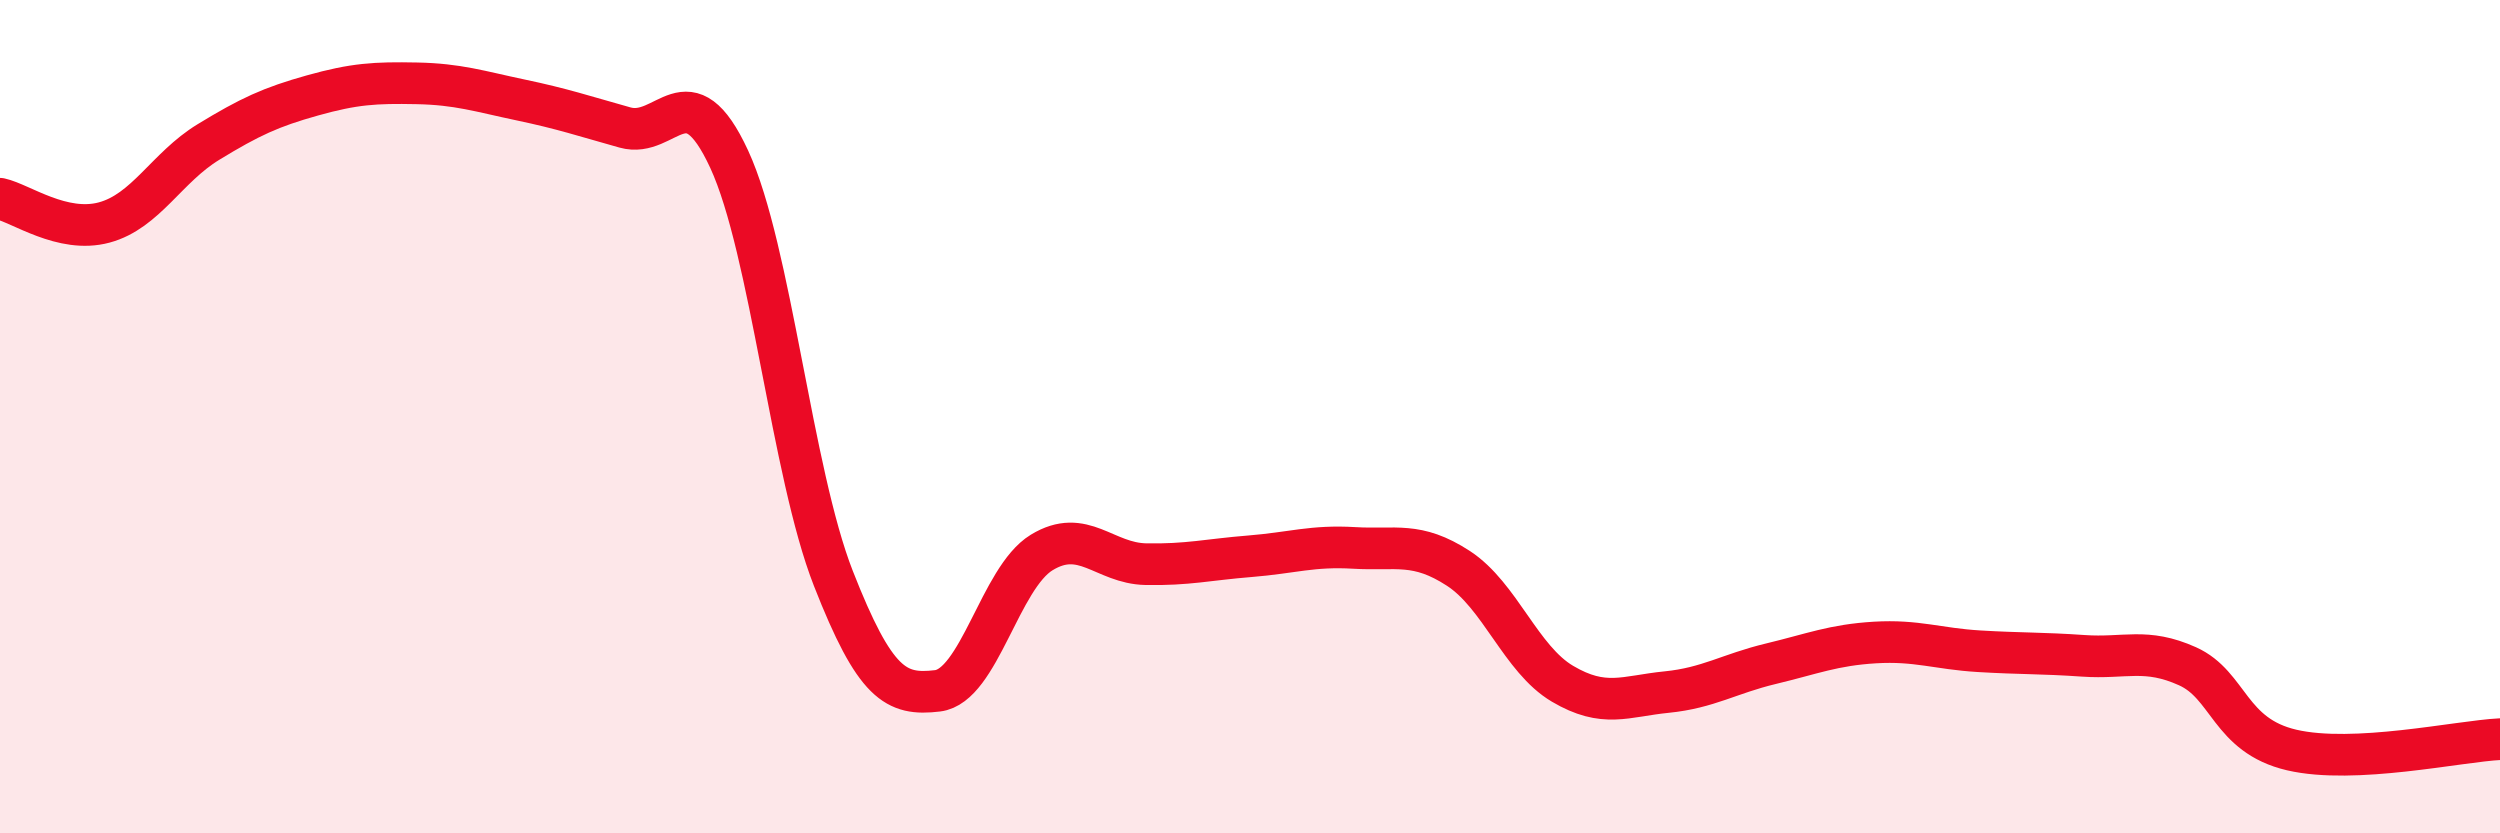
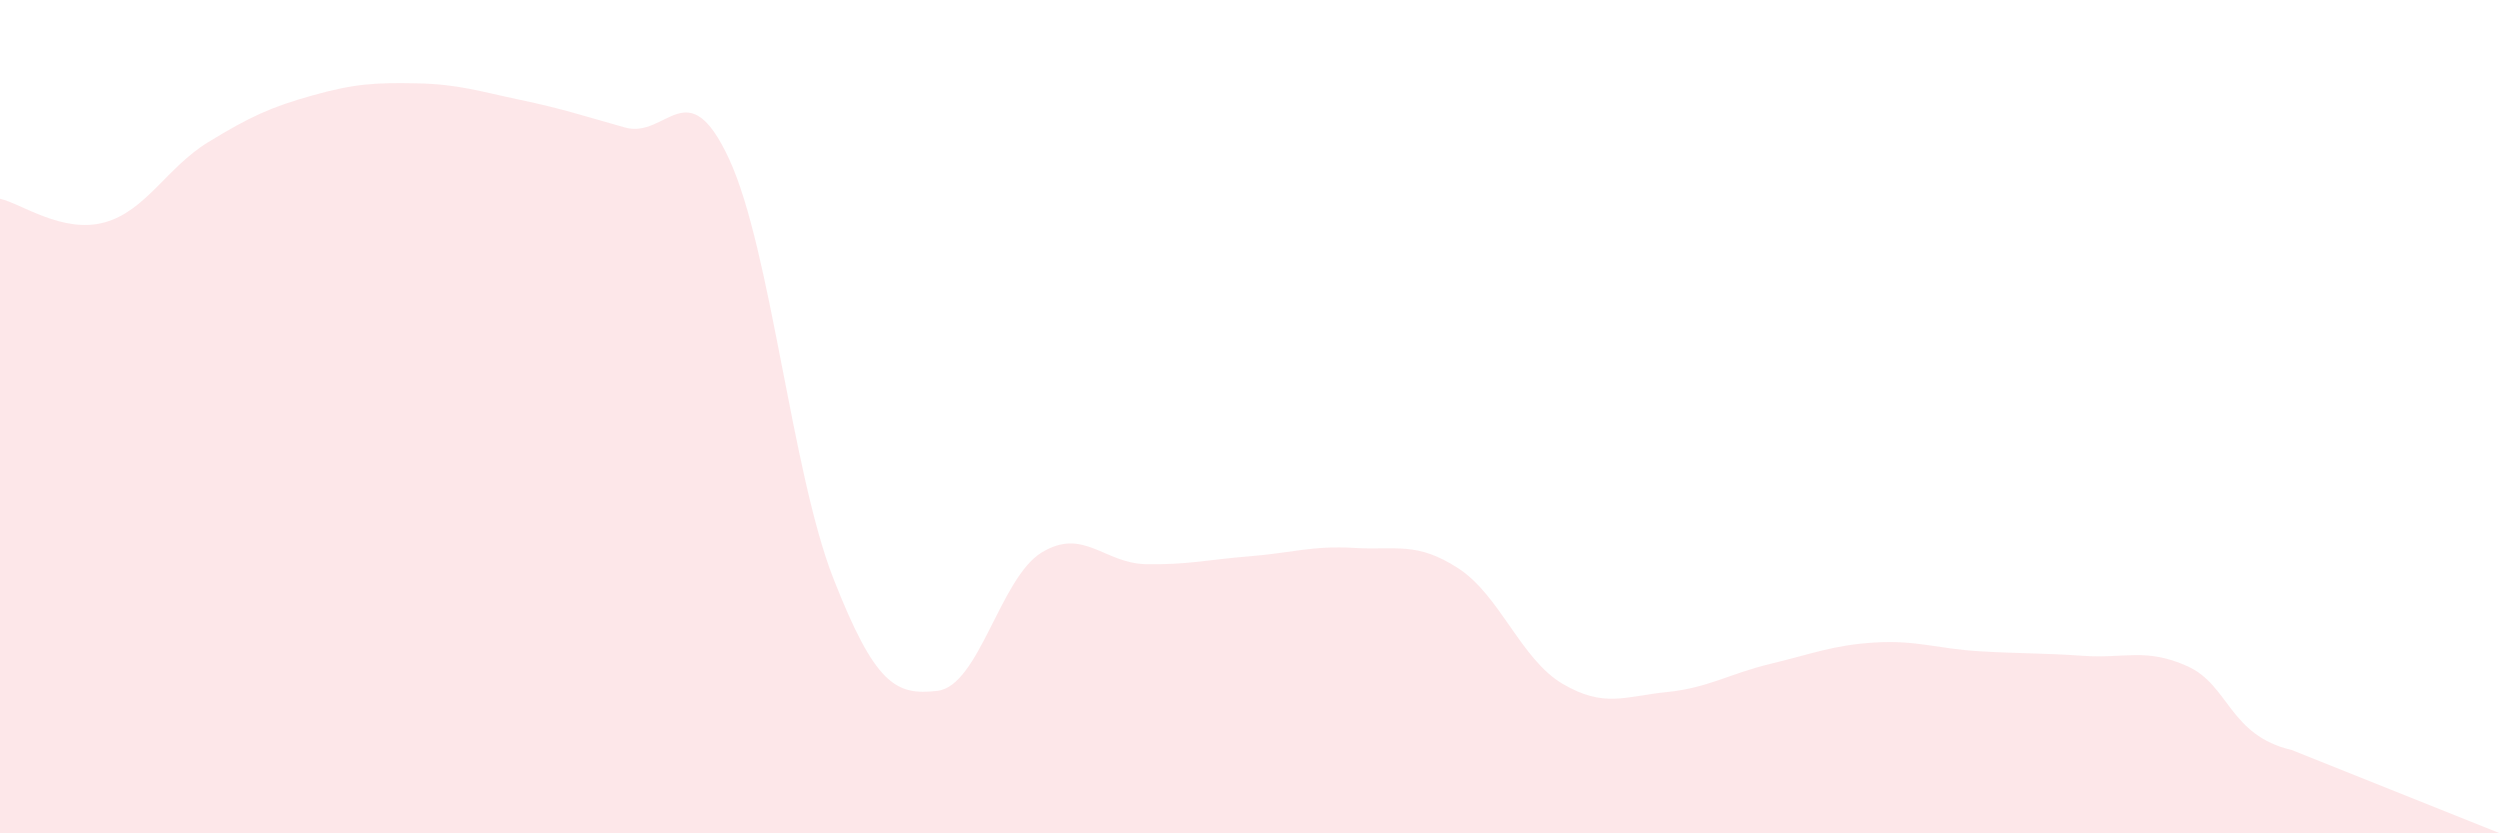
<svg xmlns="http://www.w3.org/2000/svg" width="60" height="20" viewBox="0 0 60 20">
-   <path d="M 0,4.77 C 0.5,4.88 1.5,5.61 2.5,5.34 C 3.5,5.07 4,4.02 5,3.41 C 6,2.8 6.5,2.57 7.5,2.29 C 8.5,2.01 9,1.98 10,2 C 11,2.02 11.5,2.19 12.5,2.4 C 13.5,2.61 14,2.78 15,3.06 C 16,3.34 16.5,1.66 17.5,3.82 C 18.5,5.98 19,11.33 20,13.88 C 21,16.43 21.5,16.7 22.5,16.58 C 23.5,16.46 24,13.87 25,13.26 C 26,12.65 26.5,13.52 27.5,13.54 C 28.5,13.56 29,13.43 30,13.35 C 31,13.27 31.5,13.09 32.5,13.15 C 33.5,13.21 34,12.99 35,13.64 C 36,14.29 36.5,15.82 37.5,16.41 C 38.5,17 39,16.71 40,16.61 C 41,16.51 41.5,16.17 42.5,15.93 C 43.5,15.69 44,15.48 45,15.42 C 46,15.36 46.5,15.57 47.5,15.63 C 48.5,15.69 49,15.67 50,15.74 C 51,15.81 51.5,15.54 52.5,15.99 C 53.5,16.44 53.5,17.65 55,18 C 56.5,18.35 59,17.79 60,17.74L60 20L0 20Z" fill="#EB0A25" opacity="0.1" stroke-linecap="round" stroke-linejoin="round" />
-   <path d="M 0,4.77 C 0.5,4.88 1.5,5.61 2.5,5.34 C 3.5,5.07 4,4.02 5,3.41 C 6,2.8 6.5,2.57 7.5,2.29 C 8.5,2.01 9,1.98 10,2 C 11,2.02 11.5,2.19 12.5,2.4 C 13.5,2.61 14,2.78 15,3.06 C 16,3.34 16.5,1.66 17.5,3.82 C 18.5,5.98 19,11.33 20,13.88 C 21,16.43 21.5,16.7 22.5,16.58 C 23.5,16.46 24,13.87 25,13.26 C 26,12.65 26.5,13.52 27.5,13.54 C 28.5,13.56 29,13.43 30,13.35 C 31,13.27 31.5,13.09 32.5,13.15 C 33.5,13.21 34,12.99 35,13.64 C 36,14.29 36.5,15.82 37.5,16.41 C 38.5,17 39,16.71 40,16.61 C 41,16.51 41.5,16.17 42.5,15.93 C 43.5,15.69 44,15.48 45,15.42 C 46,15.36 46.5,15.57 47.5,15.63 C 48.5,15.69 49,15.67 50,15.74 C 51,15.81 51.5,15.54 52.5,15.99 C 53.5,16.44 53.5,17.65 55,18 C 56.5,18.35 59,17.79 60,17.74" stroke="#EB0A25" stroke-width="1" fill="none" stroke-linecap="round" stroke-linejoin="round" />
+   <path d="M 0,4.77 C 0.5,4.88 1.5,5.61 2.5,5.34 C 3.5,5.07 4,4.02 5,3.41 C 6,2.8 6.5,2.57 7.5,2.29 C 8.5,2.01 9,1.98 10,2 C 11,2.02 11.5,2.19 12.5,2.4 C 13.5,2.61 14,2.78 15,3.06 C 16,3.34 16.5,1.66 17.5,3.82 C 18.5,5.98 19,11.33 20,13.88 C 21,16.43 21.5,16.7 22.5,16.58 C 23.5,16.46 24,13.87 25,13.26 C 26,12.65 26.5,13.52 27.5,13.54 C 28.5,13.56 29,13.43 30,13.35 C 31,13.27 31.5,13.09 32.5,13.15 C 33.5,13.21 34,12.99 35,13.64 C 36,14.29 36.5,15.82 37.5,16.41 C 38.5,17 39,16.71 40,16.61 C 41,16.51 41.5,16.17 42.5,15.93 C 43.5,15.69 44,15.48 45,15.42 C 46,15.36 46.5,15.57 47.5,15.63 C 48.5,15.69 49,15.67 50,15.74 C 51,15.81 51.5,15.54 52.5,15.99 C 53.5,16.44 53.5,17.65 55,18 L60 20L0 20Z" fill="#EB0A25" opacity="0.1" stroke-linecap="round" stroke-linejoin="round" />
</svg>